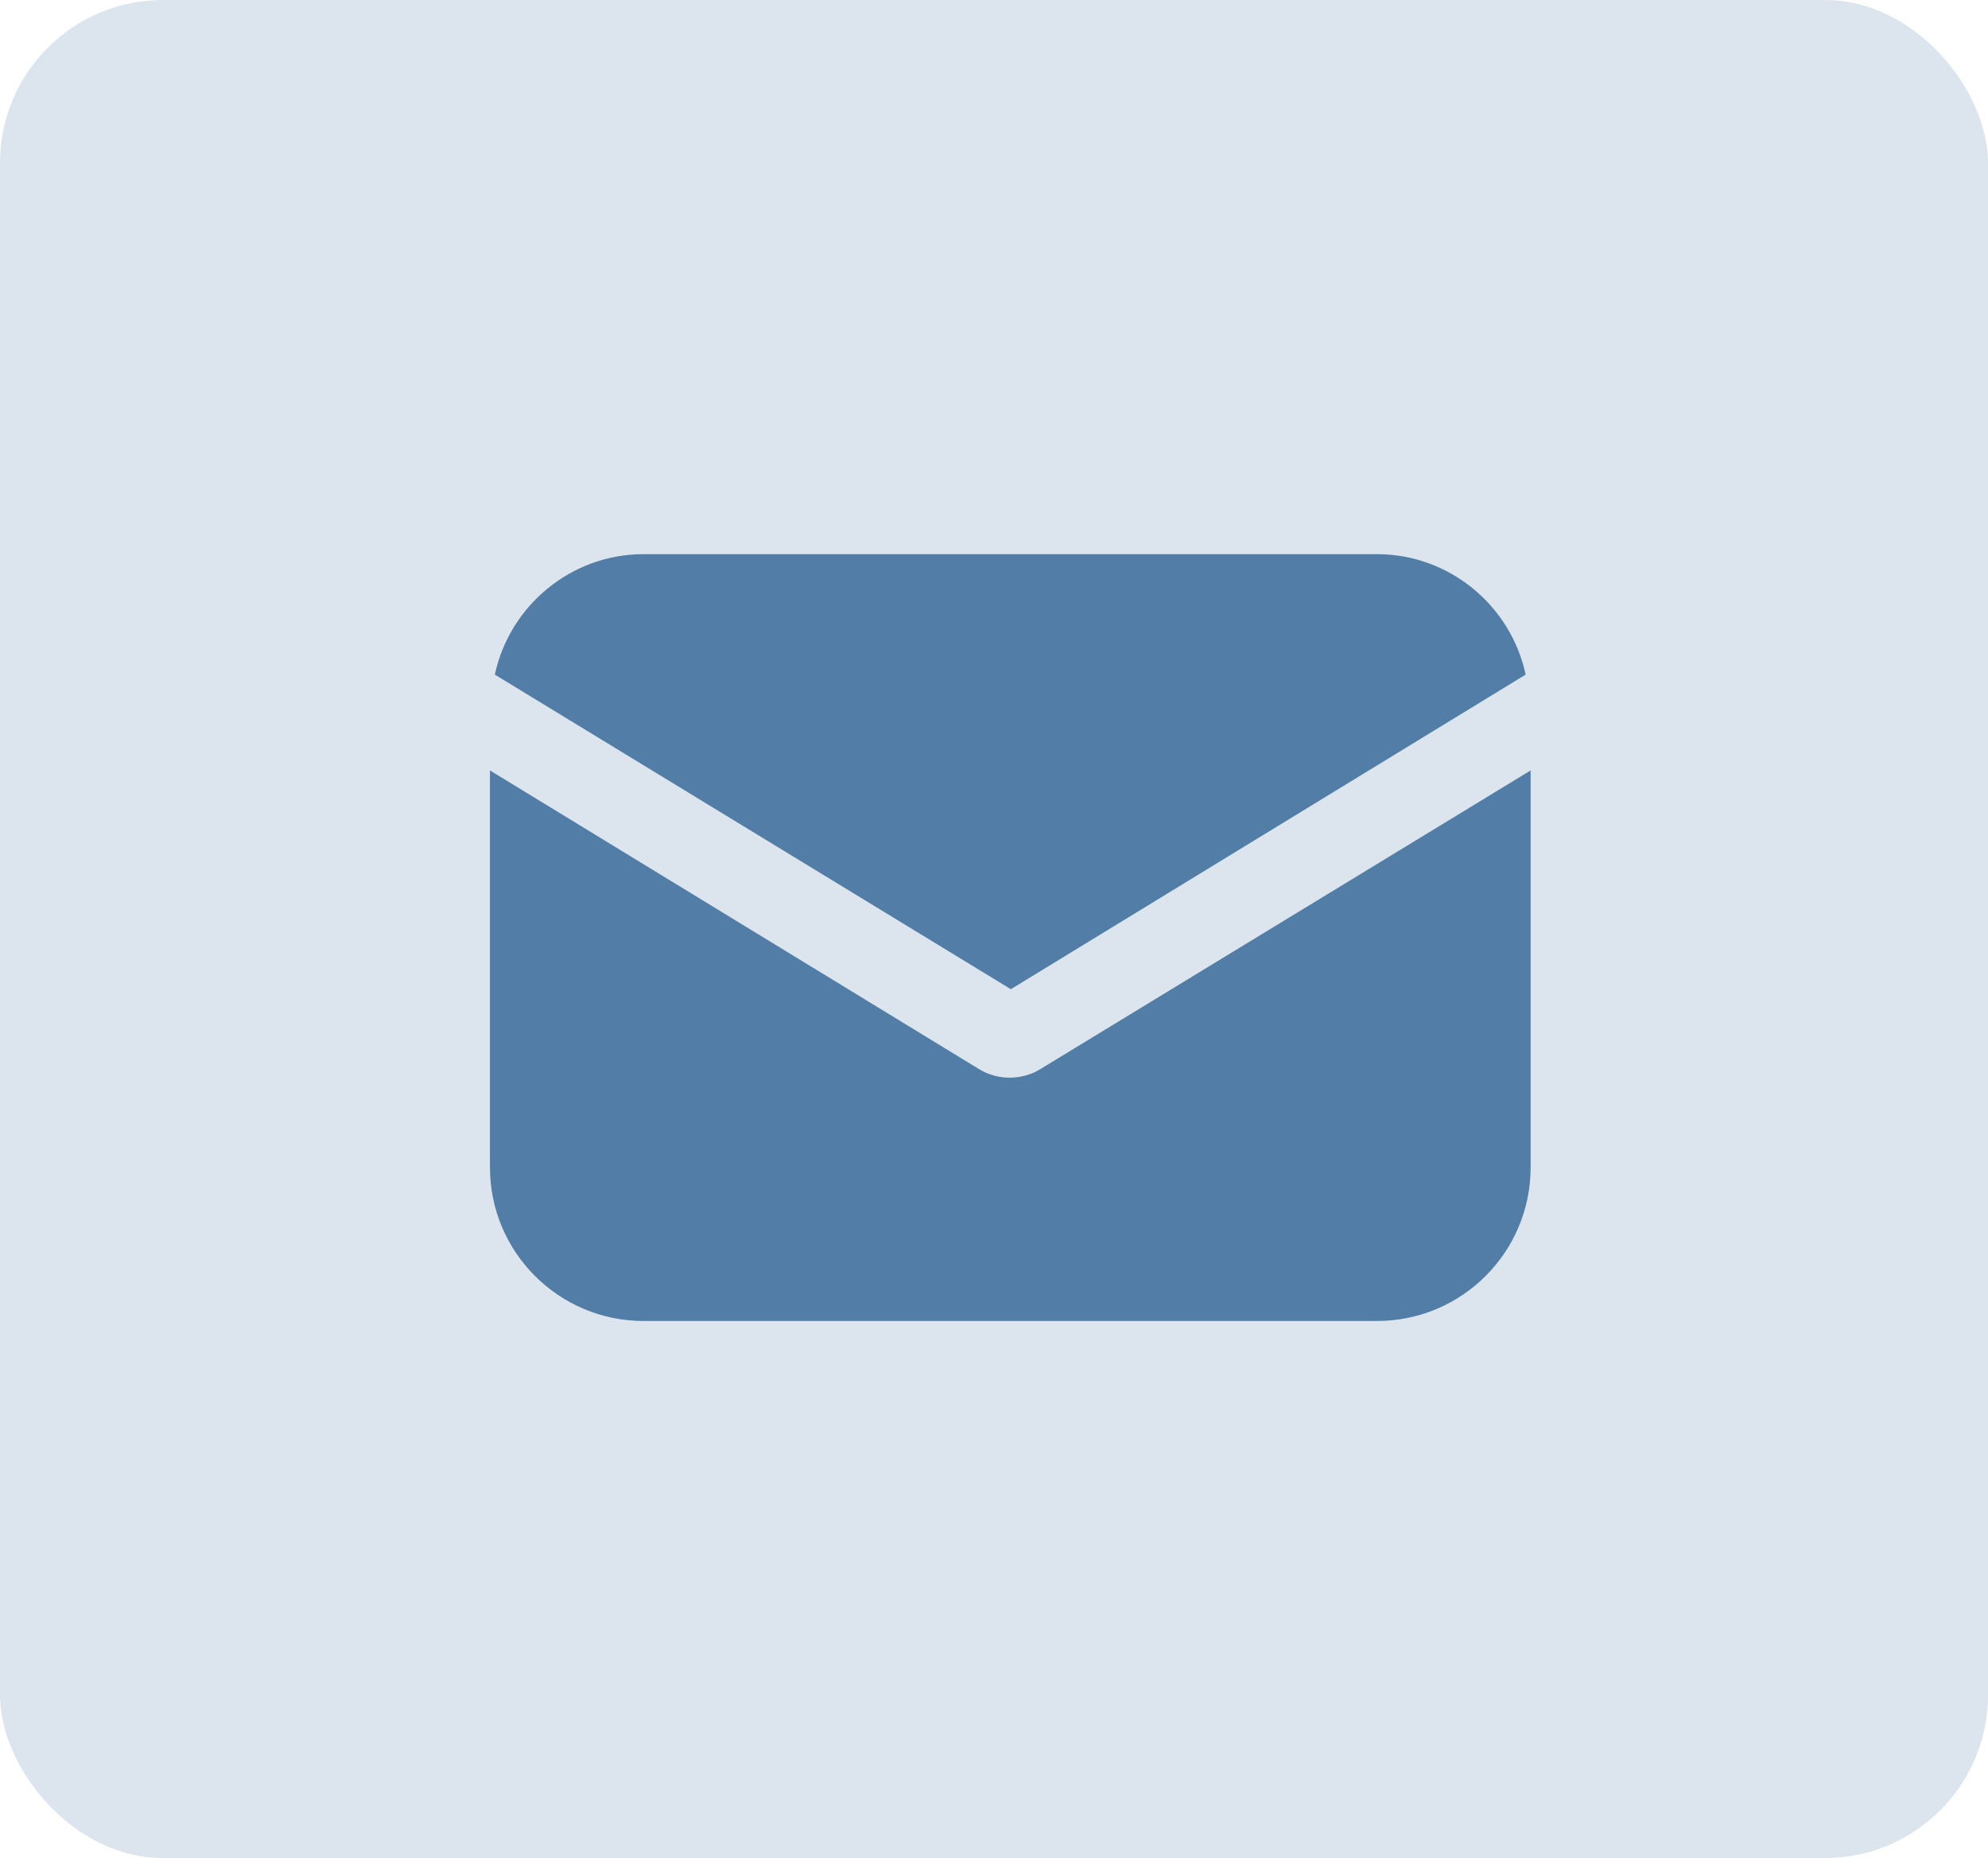
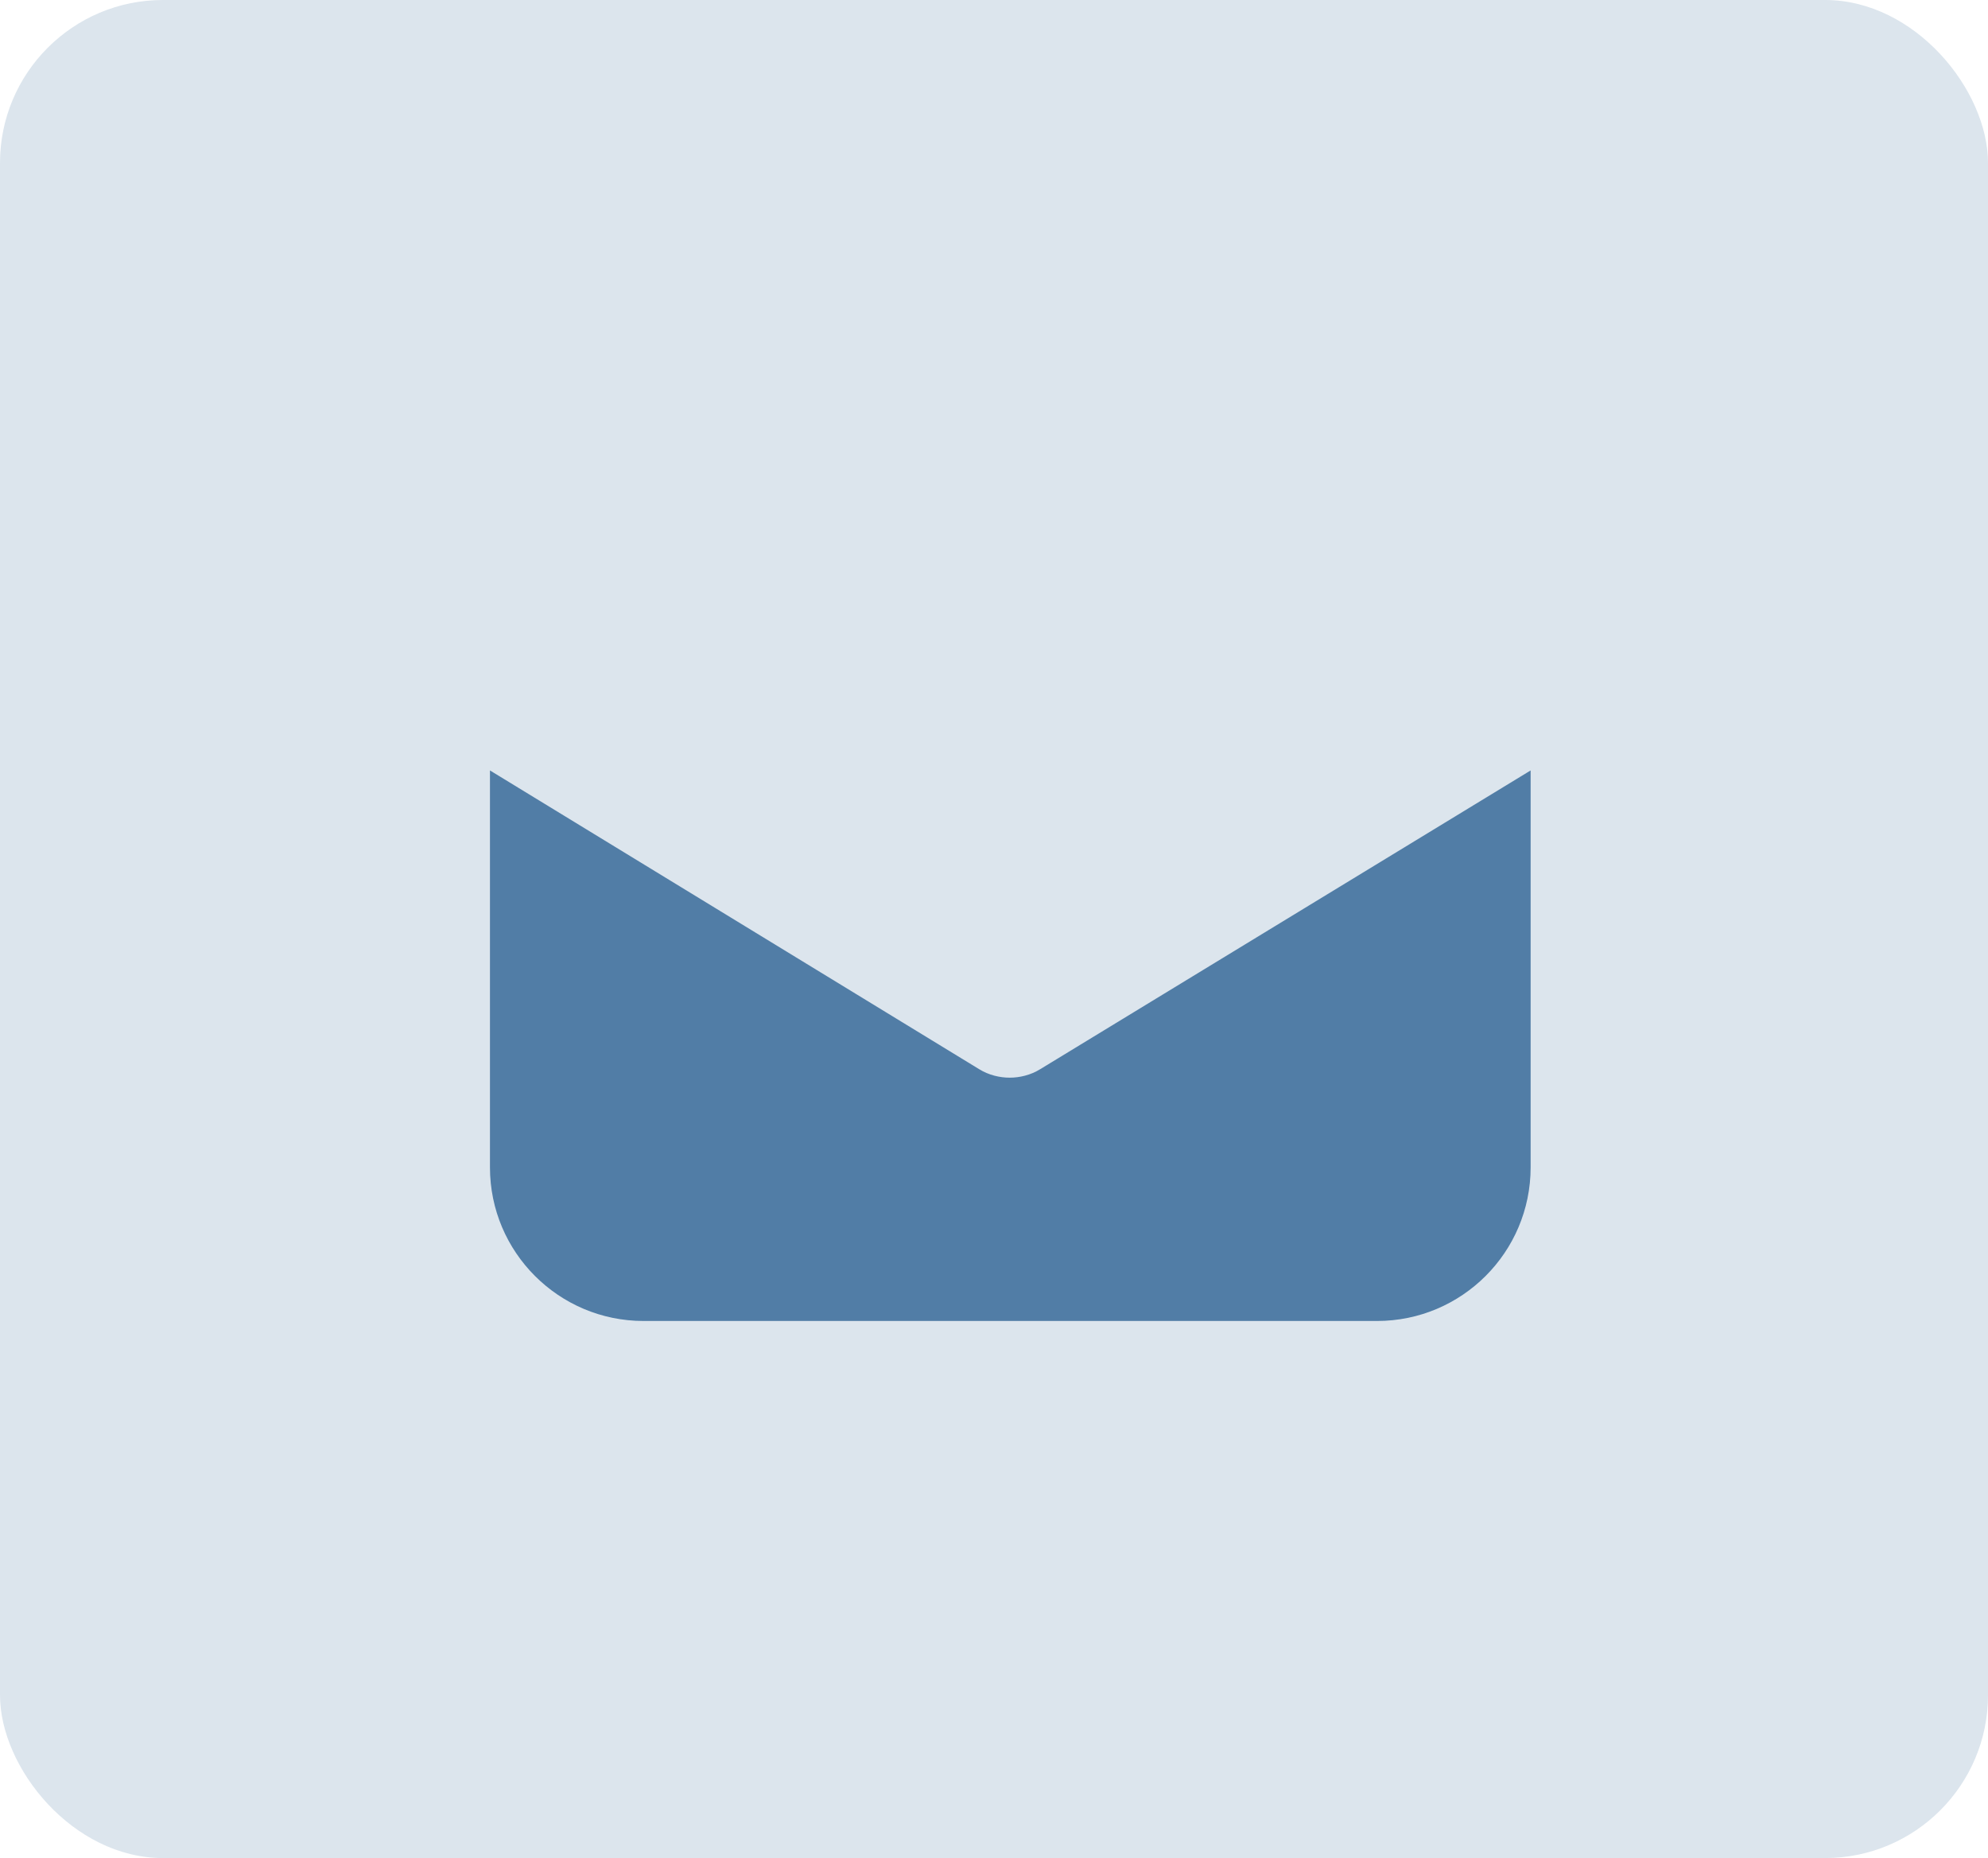
<svg xmlns="http://www.w3.org/2000/svg" width="61" height="57" viewBox="0 0 61 57" fill="none">
  <rect width="61" height="57" rx="5" fill="rgba(81, 125, 166, 0.2)" />
  <path d="M31.924 32.796C31.622 32.984 31.283 33.06 30.981 33.06C30.68 33.06 30.34 32.984 30.039 32.796L15.034 23.635V35.812C15.034 38.413 17.145 40.524 19.747 40.524H42.253C44.855 40.524 46.966 38.413 46.966 35.812V23.635L31.924 32.796Z" fill="rgb(81, 125, 166)" />
-   <path d="M42.252 17H19.745C17.521 17 15.636 18.583 15.184 20.695L31.017 30.346L46.813 20.695C46.361 18.583 44.476 17 42.252 17Z" fill="rgb(81, 125, 166)" />
</svg>